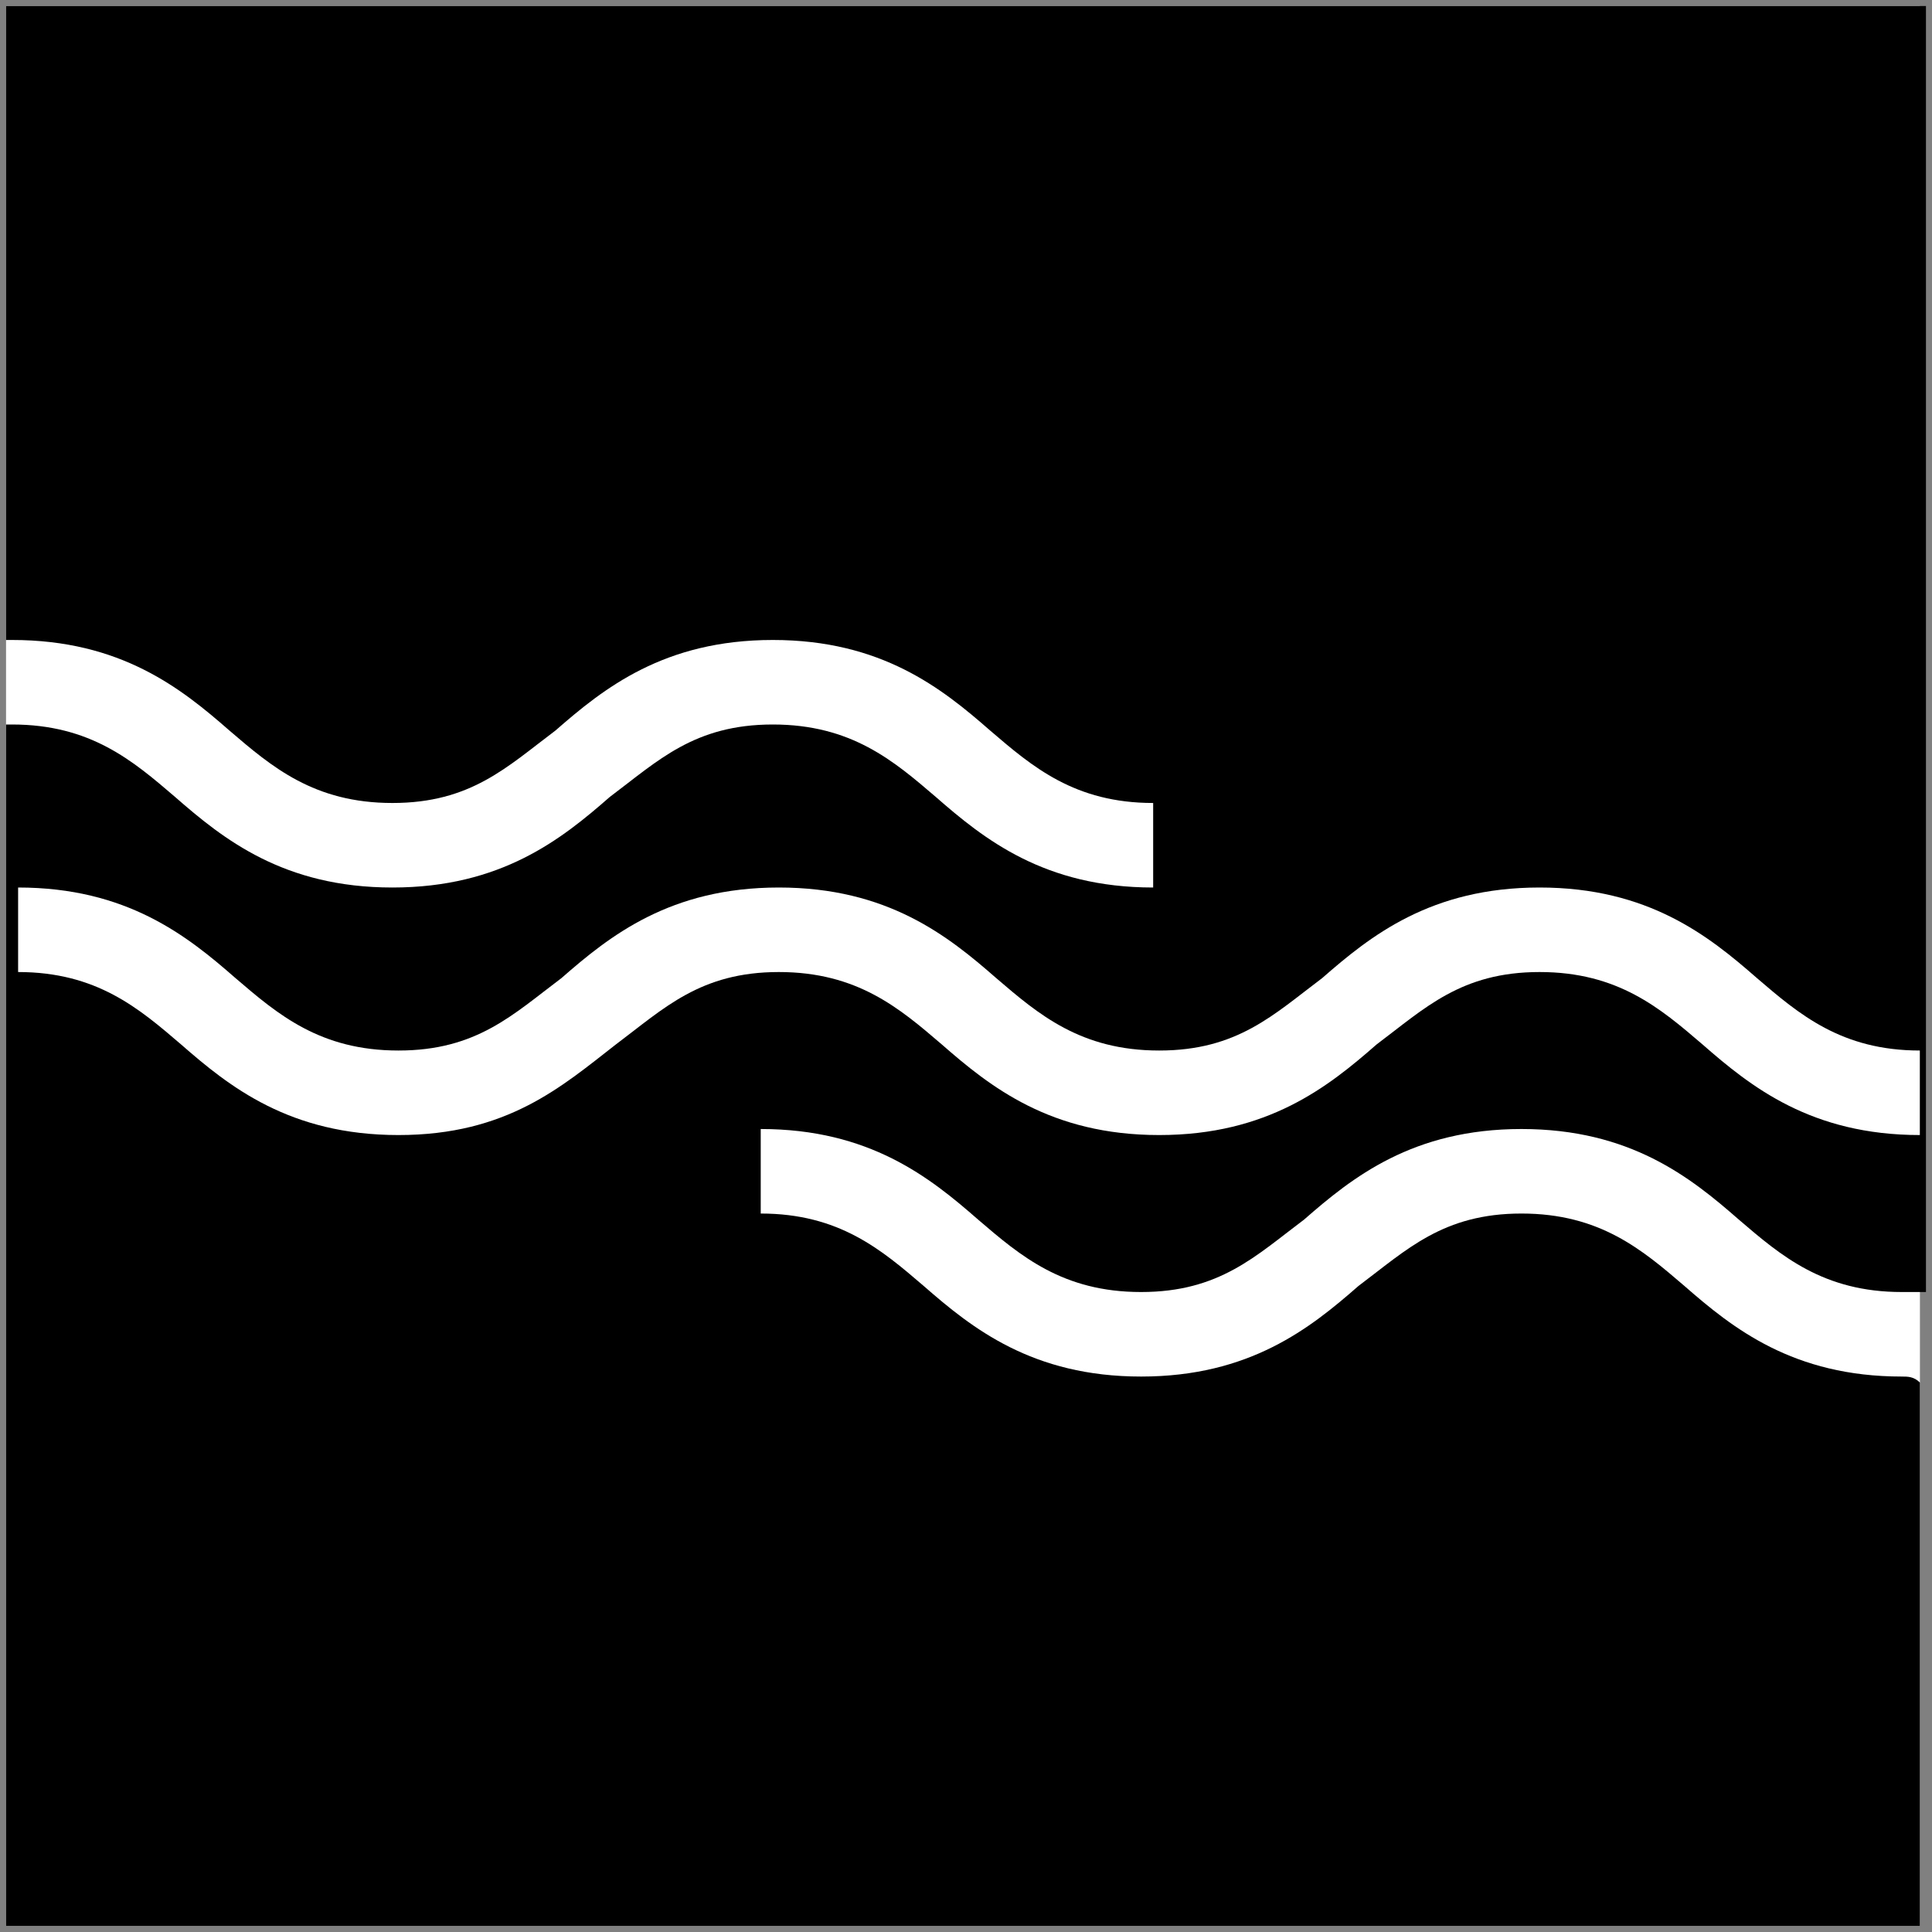
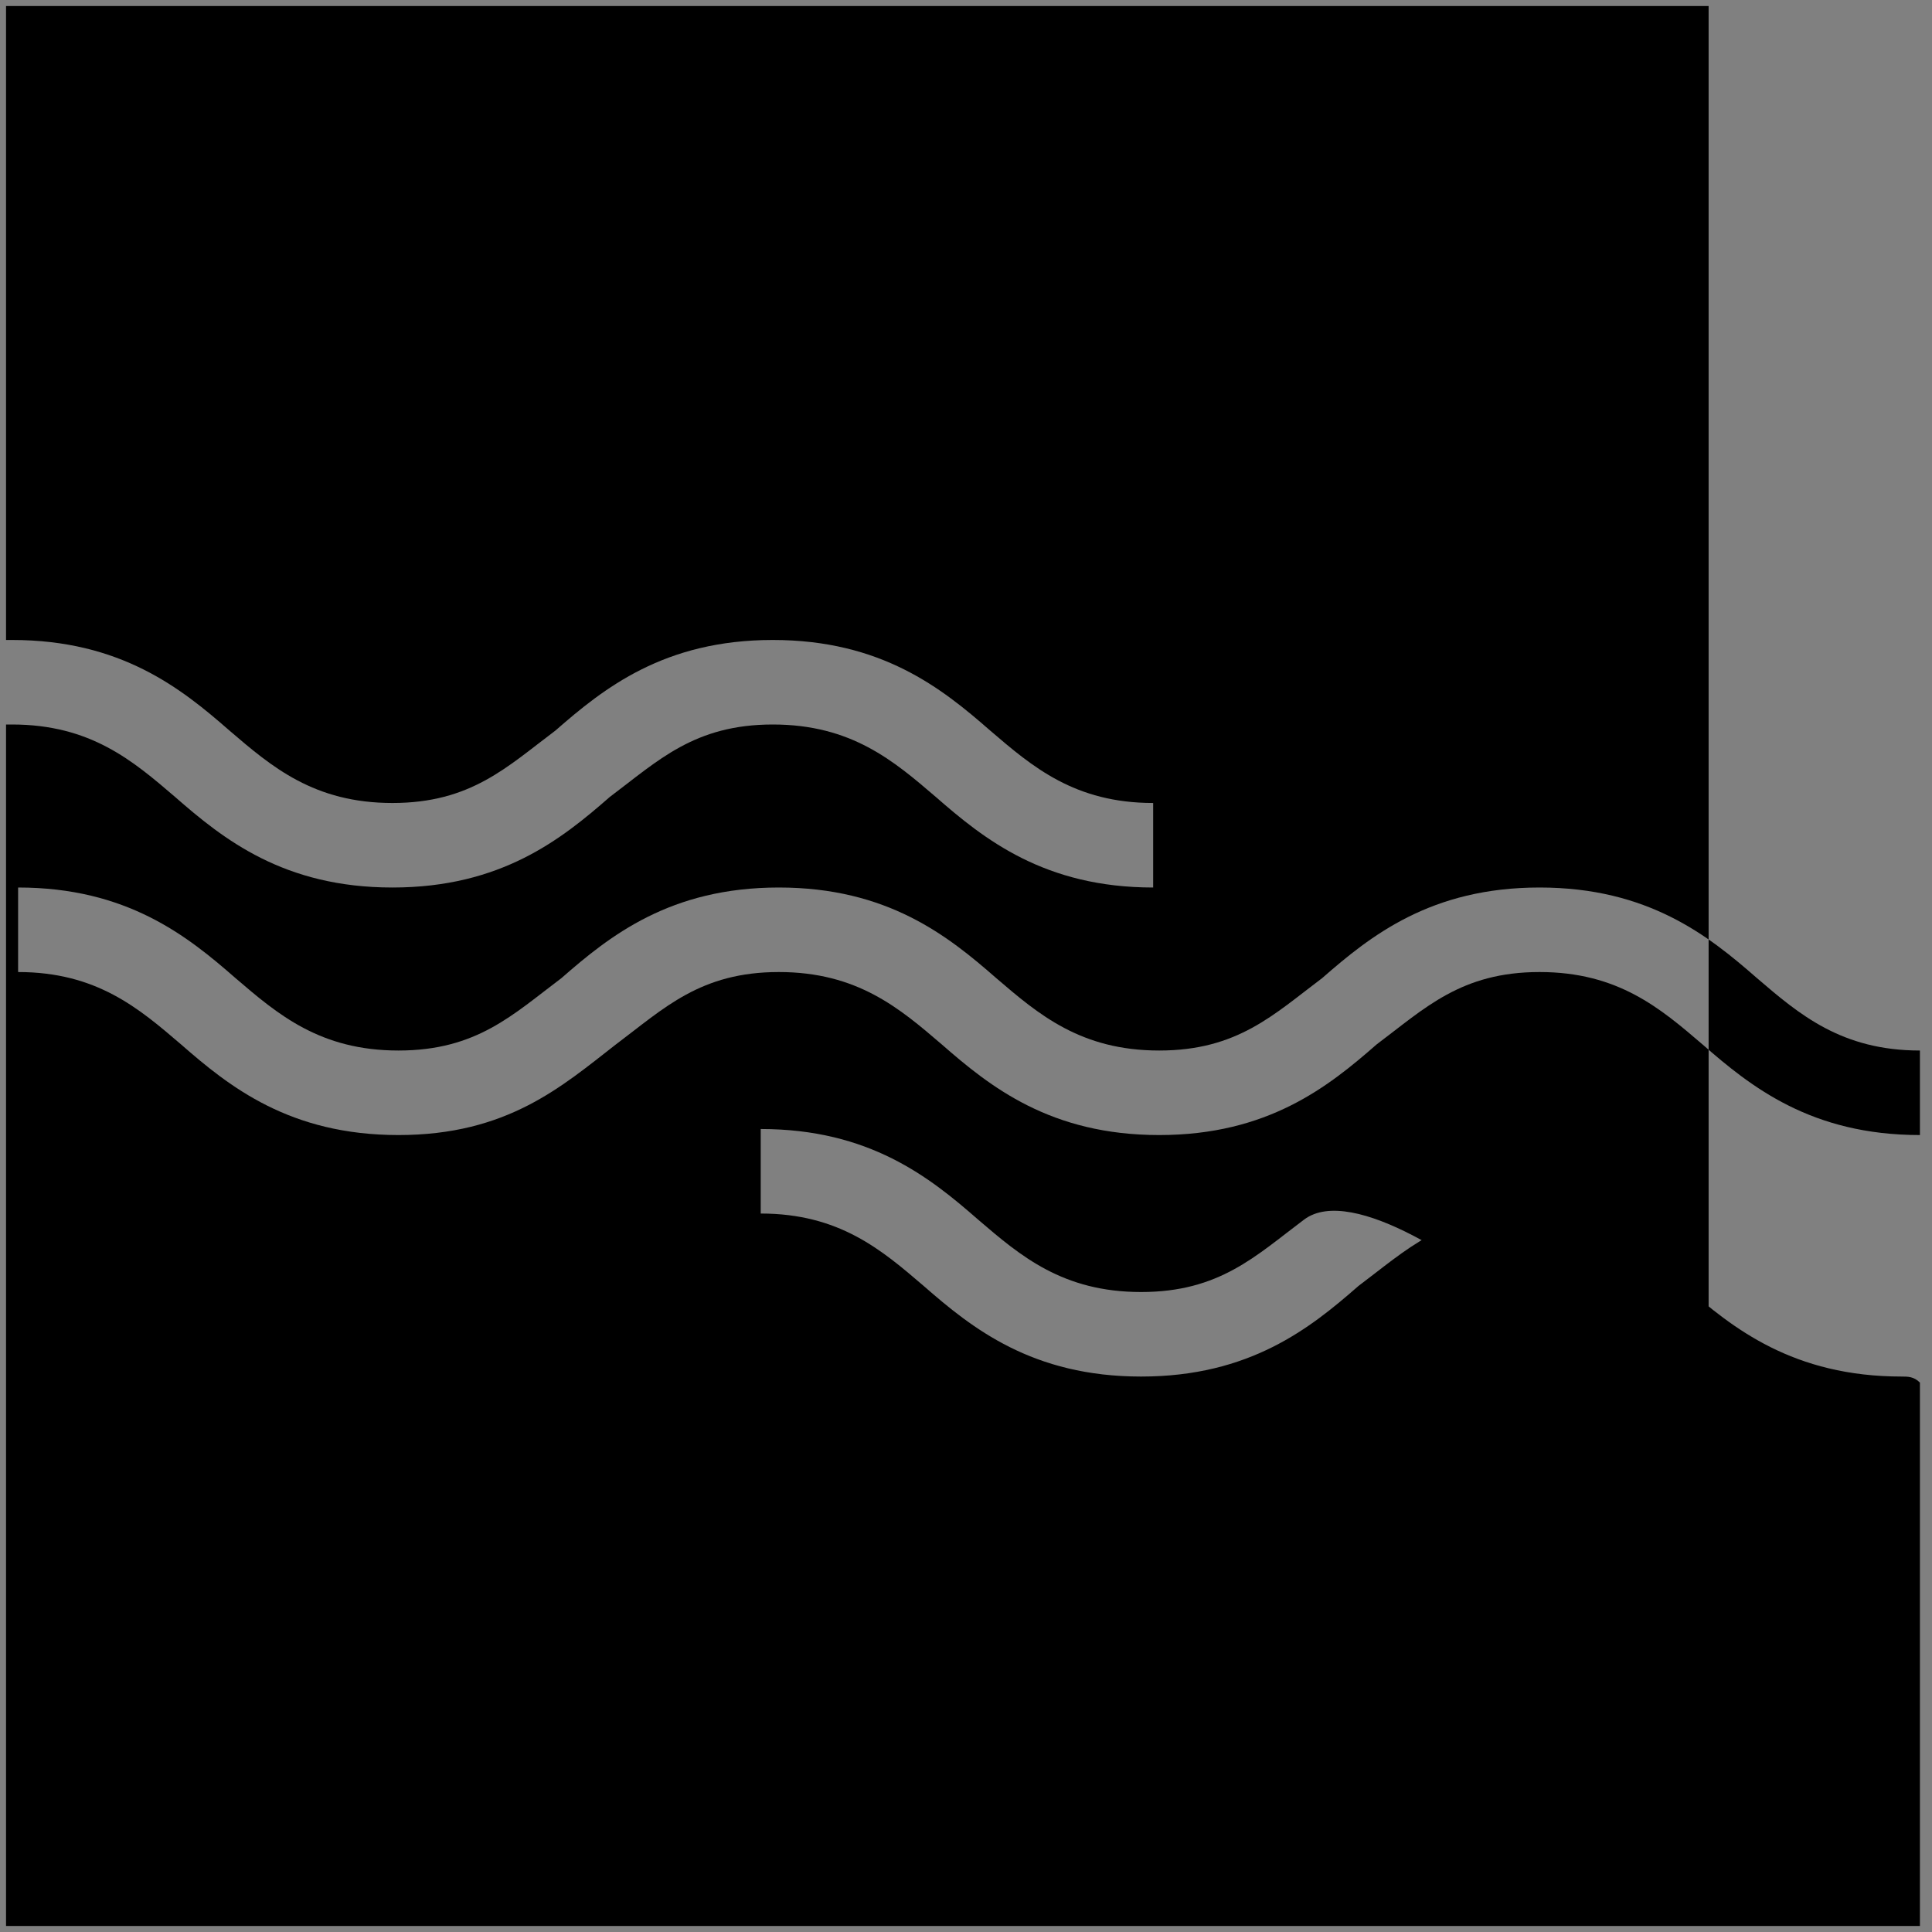
<svg xmlns="http://www.w3.org/2000/svg" version="1.1" id="Layer_1" x="0px" y="0px" viewBox="0 0 32 32" style="enable-background:new 0 0 32 32;" xml:space="preserve">
  <rect x="0" y="0" width="32" height="32" fill="#808080" stroke="none" />
  <style type="text/css">
	.st0{fill:#FFFFFF;}
</style>
-   <rect x="0.1" y="0.1" class="st0" width="31.7" height="31.8" />
-   <path d="M31.5,22.8c-1.8,0-2.8-0.8-3.6-1.5c-0.7-0.6-1.4-1.2-2.7-1.2c-1.3,0-1.9,0.6-2.7,1.2c-0.8,0.7-1.8,1.5-3.6,1.5  c-1.8,0-2.8-0.8-3.6-1.5c-0.7-0.6-1.4-1.2-2.7-1.2v-1.4c1.8,0,2.8,0.8,3.6,1.5c0.7,0.6,1.4,1.2,2.7,1.2c1.3,0,1.9-0.6,2.7-1.2  c0.8-0.7,1.8-1.5,3.6-1.5s2.8,0.8,3.6,1.5c0.7,0.6,1.4,1.2,2.7,1.2c0.1,0,0.2,0,0.4,0V0.1H0.1v10.5h0.1c1.8,0,2.8,0.8,3.6,1.5  c0.7,0.6,1.4,1.2,2.7,1.2s1.9-0.6,2.7-1.2c0.8-0.7,1.8-1.5,3.6-1.5s2.8,0.8,3.6,1.5c0.7,0.6,1.4,1.2,2.7,1.2v1.4  c-1.8,0-2.8-0.8-3.6-1.5c-0.7-0.6-1.4-1.2-2.7-1.2s-1.9,0.6-2.7,1.2c-0.8,0.7-1.8,1.5-3.6,1.5s-2.8-0.8-3.6-1.5  C2.2,12.6,1.5,12,0.2,12H0.1v19.9h31.7v-9C31.7,22.8,31.6,22.8,31.5,22.8z M6.6,18.8c-1.8,0-2.8-0.8-3.6-1.5  c-0.7-0.6-1.4-1.2-2.7-1.2v-1.4c1.8,0,2.8,0.8,3.6,1.5c0.7,0.6,1.4,1.2,2.7,1.2s1.9-0.6,2.7-1.2c0.8-0.7,1.8-1.5,3.6-1.5  s2.8,0.8,3.6,1.5c0.7,0.6,1.4,1.2,2.7,1.2c1.3,0,1.9-0.6,2.7-1.2c0.8-0.7,1.8-1.5,3.6-1.5s2.8,0.8,3.6,1.5c0.7,0.6,1.4,1.2,2.7,1.2  v1.4c-1.8,0-2.8-0.8-3.6-1.5c-0.7-0.6-1.4-1.2-2.7-1.2s-1.9,0.6-2.7,1.2C22,18,21,18.8,19.2,18.8c-1.8,0-2.8-0.8-3.6-1.5  c-0.7-0.6-1.4-1.2-2.7-1.2s-1.9,0.6-2.7,1.2C9.3,18,8.4,18.8,6.6,18.8z" />
+   <path d="M31.5,22.8c-1.8,0-2.8-0.8-3.6-1.5c-0.7-0.6-1.4-1.2-2.7-1.2c-1.3,0-1.9,0.6-2.7,1.2c-0.8,0.7-1.8,1.5-3.6,1.5  c-1.8,0-2.8-0.8-3.6-1.5c-0.7-0.6-1.4-1.2-2.7-1.2v-1.4c1.8,0,2.8,0.8,3.6,1.5c0.7,0.6,1.4,1.2,2.7,1.2c1.3,0,1.9-0.6,2.7-1.2  s2.8,0.8,3.6,1.5c0.7,0.6,1.4,1.2,2.7,1.2c0.1,0,0.2,0,0.4,0V0.1H0.1v10.5h0.1c1.8,0,2.8,0.8,3.6,1.5  c0.7,0.6,1.4,1.2,2.7,1.2s1.9-0.6,2.7-1.2c0.8-0.7,1.8-1.5,3.6-1.5s2.8,0.8,3.6,1.5c0.7,0.6,1.4,1.2,2.7,1.2v1.4  c-1.8,0-2.8-0.8-3.6-1.5c-0.7-0.6-1.4-1.2-2.7-1.2s-1.9,0.6-2.7,1.2c-0.8,0.7-1.8,1.5-3.6,1.5s-2.8-0.8-3.6-1.5  C2.2,12.6,1.5,12,0.2,12H0.1v19.9h31.7v-9C31.7,22.8,31.6,22.8,31.5,22.8z M6.6,18.8c-1.8,0-2.8-0.8-3.6-1.5  c-0.7-0.6-1.4-1.2-2.7-1.2v-1.4c1.8,0,2.8,0.8,3.6,1.5c0.7,0.6,1.4,1.2,2.7,1.2s1.9-0.6,2.7-1.2c0.8-0.7,1.8-1.5,3.6-1.5  s2.8,0.8,3.6,1.5c0.7,0.6,1.4,1.2,2.7,1.2c1.3,0,1.9-0.6,2.7-1.2c0.8-0.7,1.8-1.5,3.6-1.5s2.8,0.8,3.6,1.5c0.7,0.6,1.4,1.2,2.7,1.2  v1.4c-1.8,0-2.8-0.8-3.6-1.5c-0.7-0.6-1.4-1.2-2.7-1.2s-1.9,0.6-2.7,1.2C22,18,21,18.8,19.2,18.8c-1.8,0-2.8-0.8-3.6-1.5  c-0.7-0.6-1.4-1.2-2.7-1.2s-1.9,0.6-2.7,1.2C9.3,18,8.4,18.8,6.6,18.8z" />
</svg>